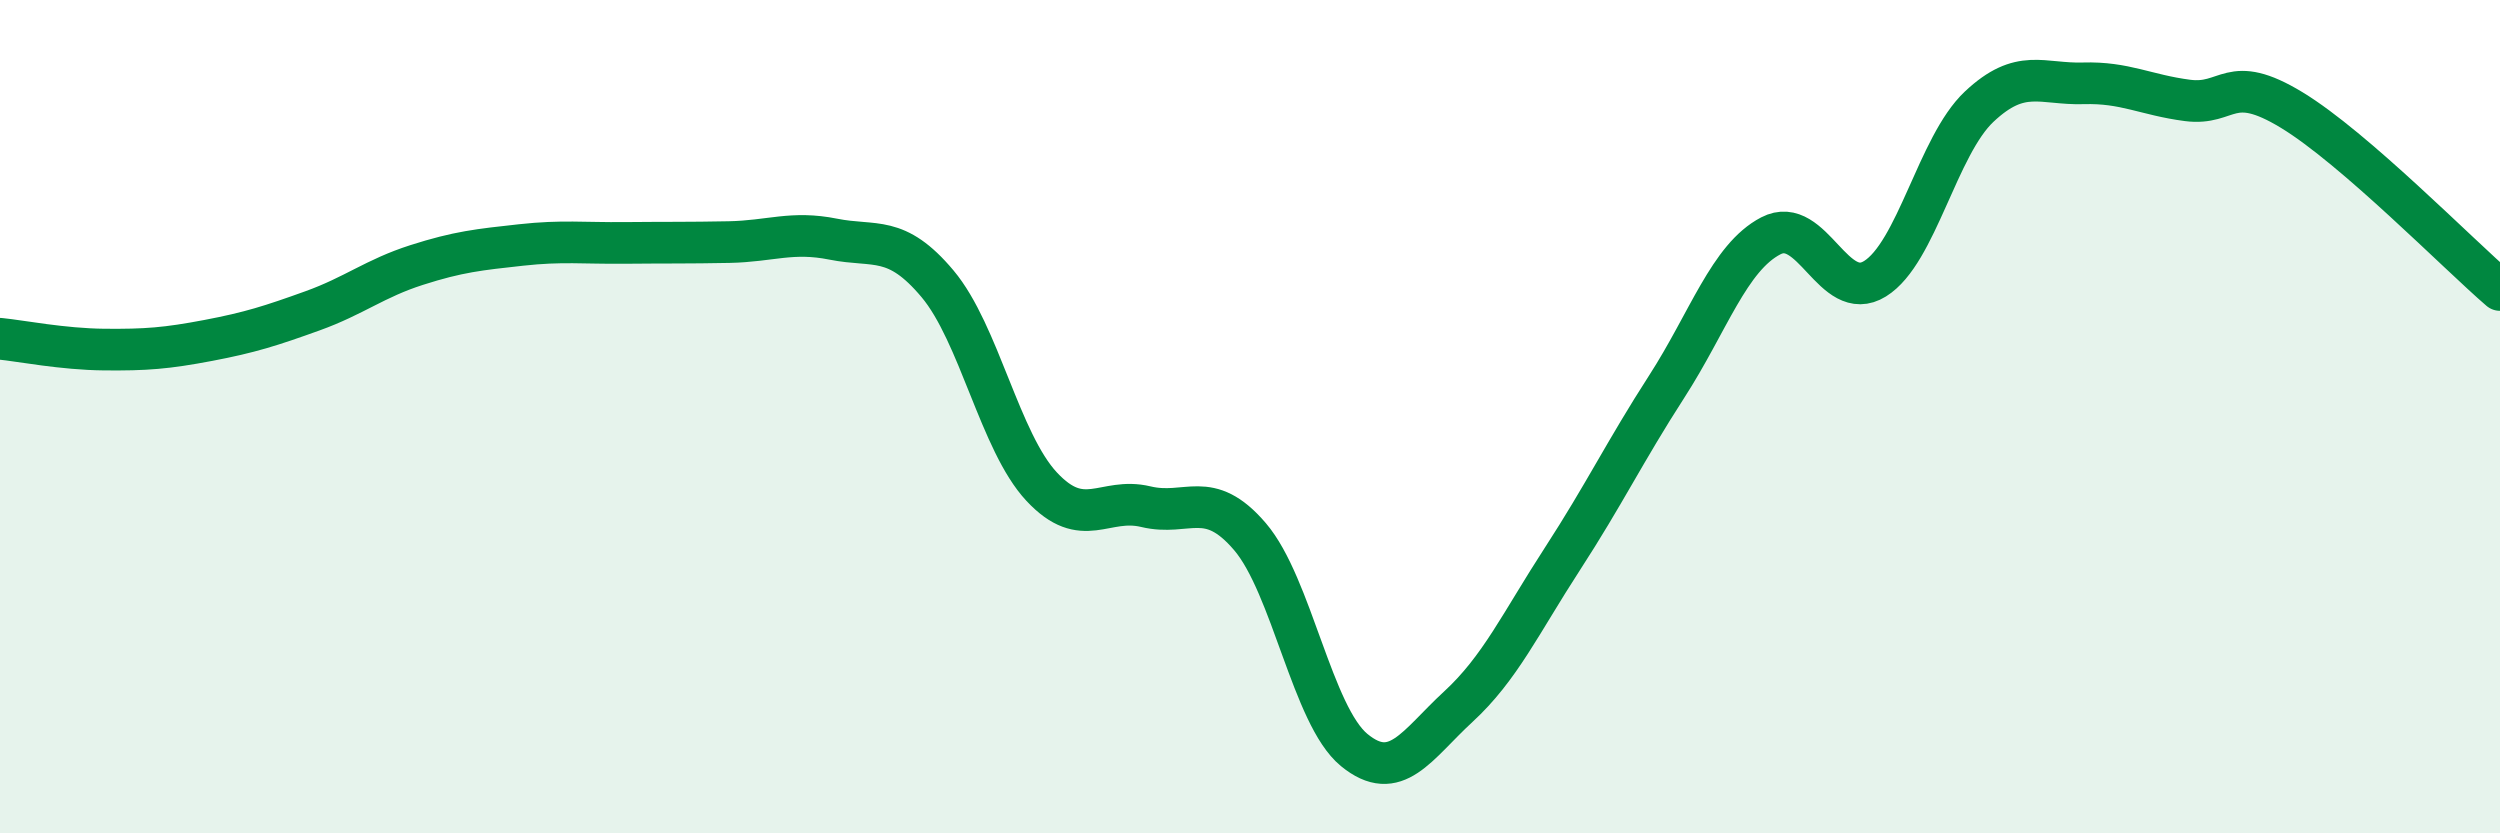
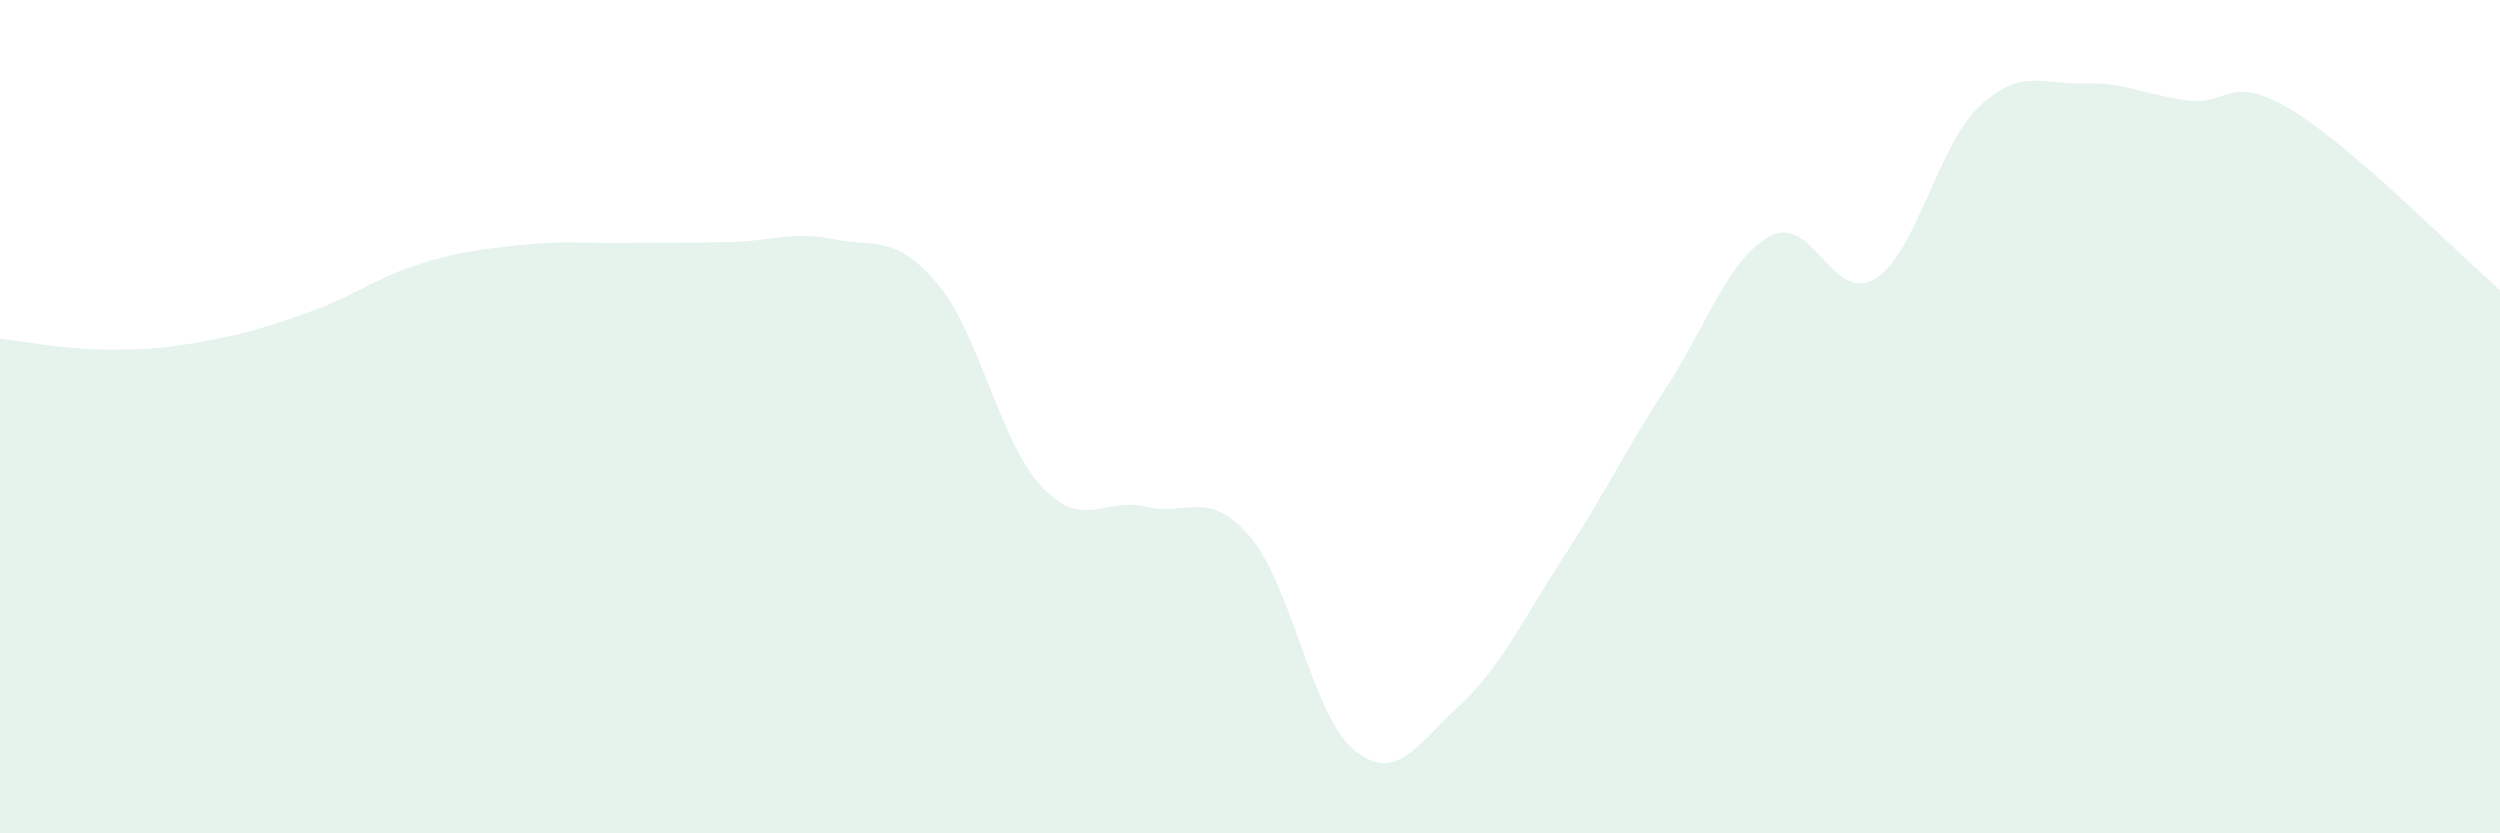
<svg xmlns="http://www.w3.org/2000/svg" width="60" height="20" viewBox="0 0 60 20">
  <path d="M 0,8.13 C 0.5,8.18 1.5,8.38 2.5,8.39 C 3.5,8.4 4,8.36 5,8.17 C 6,7.98 6.5,7.82 7.5,7.46 C 8.5,7.1 9,6.68 10,6.36 C 11,6.04 11.5,5.99 12.5,5.88 C 13.5,5.77 14,5.84 15,5.83 C 16,5.82 16.5,5.83 17.5,5.81 C 18.5,5.79 19,5.54 20,5.74 C 21,5.94 21.5,5.62 22.5,6.81 C 23.5,8 24,10.61 25,11.68 C 26,12.75 26.5,11.92 27.5,12.16 C 28.5,12.4 29,11.71 30,12.88 C 31,14.05 31.5,17.18 32.5,18 C 33.5,18.82 34,17.88 35,16.96 C 36,16.04 36.5,14.95 37.5,13.41 C 38.5,11.87 39,10.83 40,9.28 C 41,7.73 41.5,6.18 42.5,5.66 C 43.5,5.14 44,7.31 45,6.69 C 46,6.07 46.5,3.5 47.5,2.56 C 48.5,1.62 49,2.03 50,2 C 51,1.97 51.5,2.28 52.5,2.41 C 53.5,2.54 53.5,1.73 55,2.64 C 56.5,3.55 59,6.1 60,6.96L60 20L0 20Z" fill="#008740" opacity="0.1" stroke-linecap="round" stroke-linejoin="round" />
-   <path d="M 0,8.13 C 0.5,8.18 1.5,8.38 2.5,8.39 C 3.5,8.4 4,8.36 5,8.17 C 6,7.98 6.5,7.82 7.5,7.46 C 8.5,7.1 9,6.68 10,6.36 C 11,6.04 11.5,5.99 12.5,5.88 C 13.5,5.77 14,5.84 15,5.83 C 16,5.82 16.5,5.83 17.5,5.81 C 18.5,5.79 19,5.54 20,5.74 C 21,5.94 21.5,5.62 22.5,6.81 C 23.5,8 24,10.61 25,11.68 C 26,12.75 26.5,11.92 27.5,12.16 C 28.5,12.4 29,11.71 30,12.88 C 31,14.05 31.5,17.18 32.5,18 C 33.5,18.82 34,17.88 35,16.96 C 36,16.04 36.5,14.95 37.5,13.41 C 38.5,11.87 39,10.83 40,9.28 C 41,7.73 41.5,6.18 42.5,5.66 C 43.5,5.14 44,7.31 45,6.69 C 46,6.07 46.5,3.5 47.5,2.56 C 48.5,1.62 49,2.03 50,2 C 51,1.97 51.5,2.28 52.5,2.41 C 53.5,2.54 53.5,1.73 55,2.64 C 56.5,3.55 59,6.1 60,6.96" stroke="#008740" stroke-width="1" fill="none" stroke-linecap="round" stroke-linejoin="round" />
</svg>